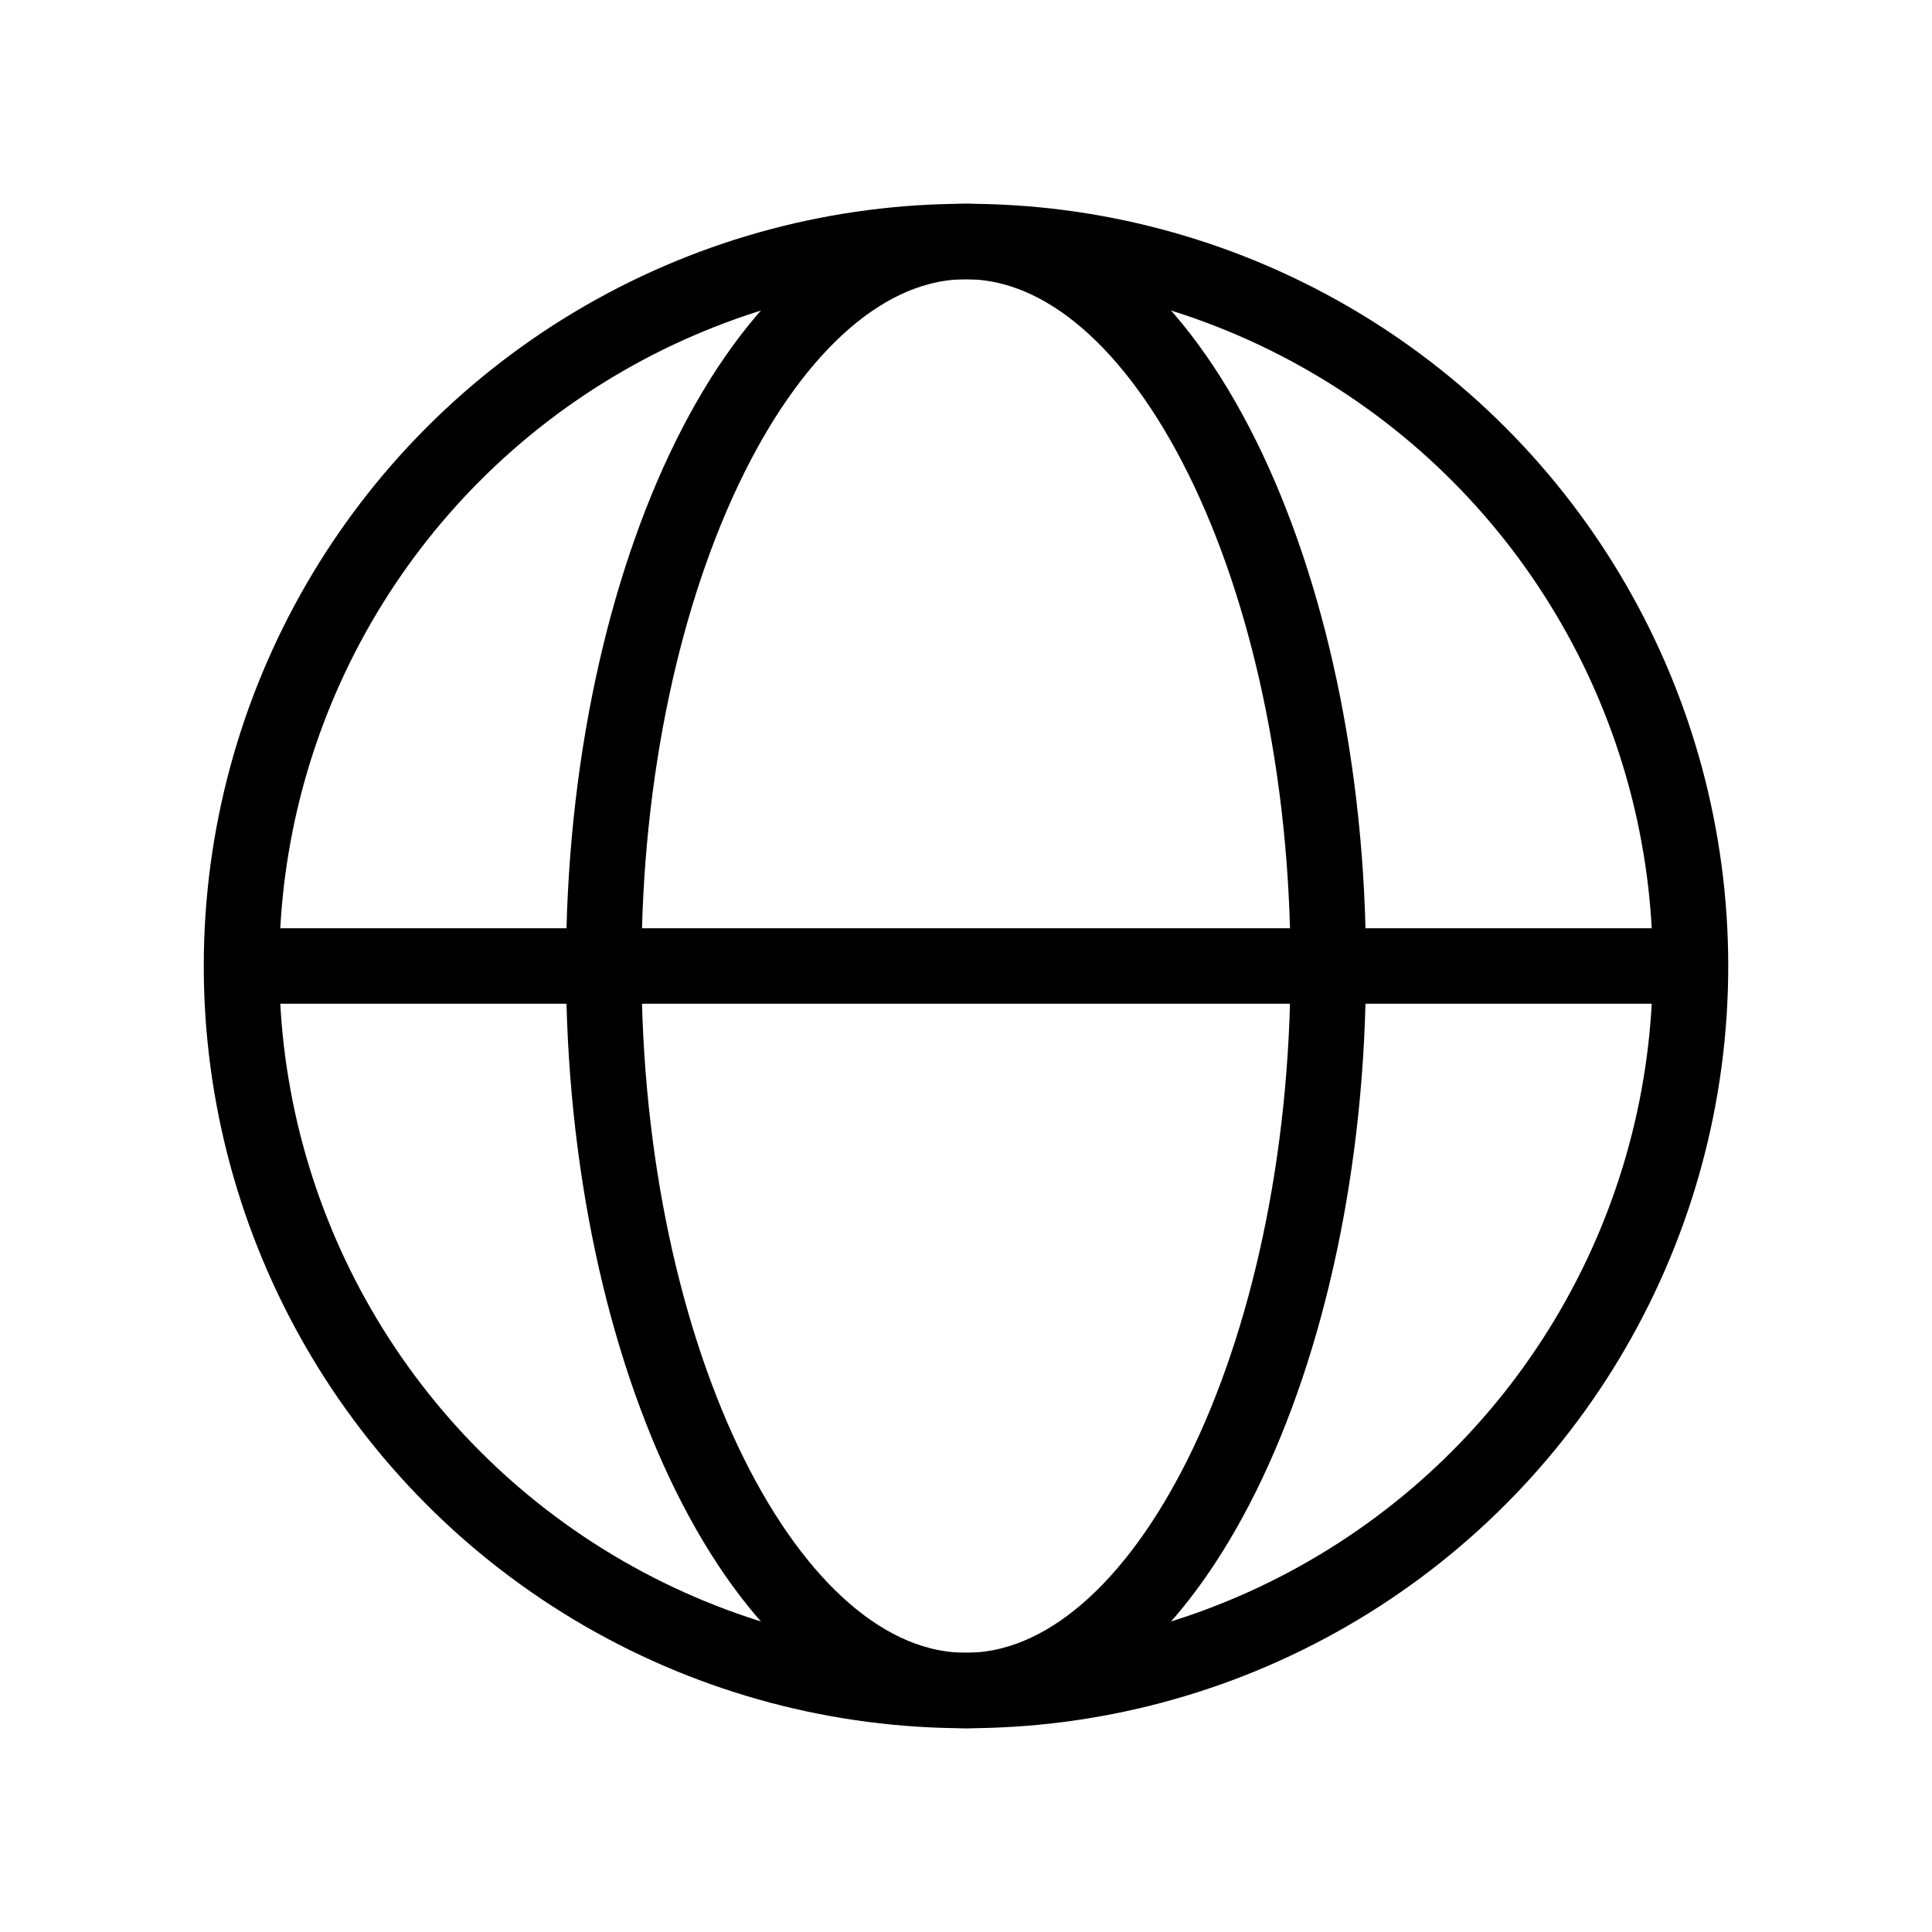
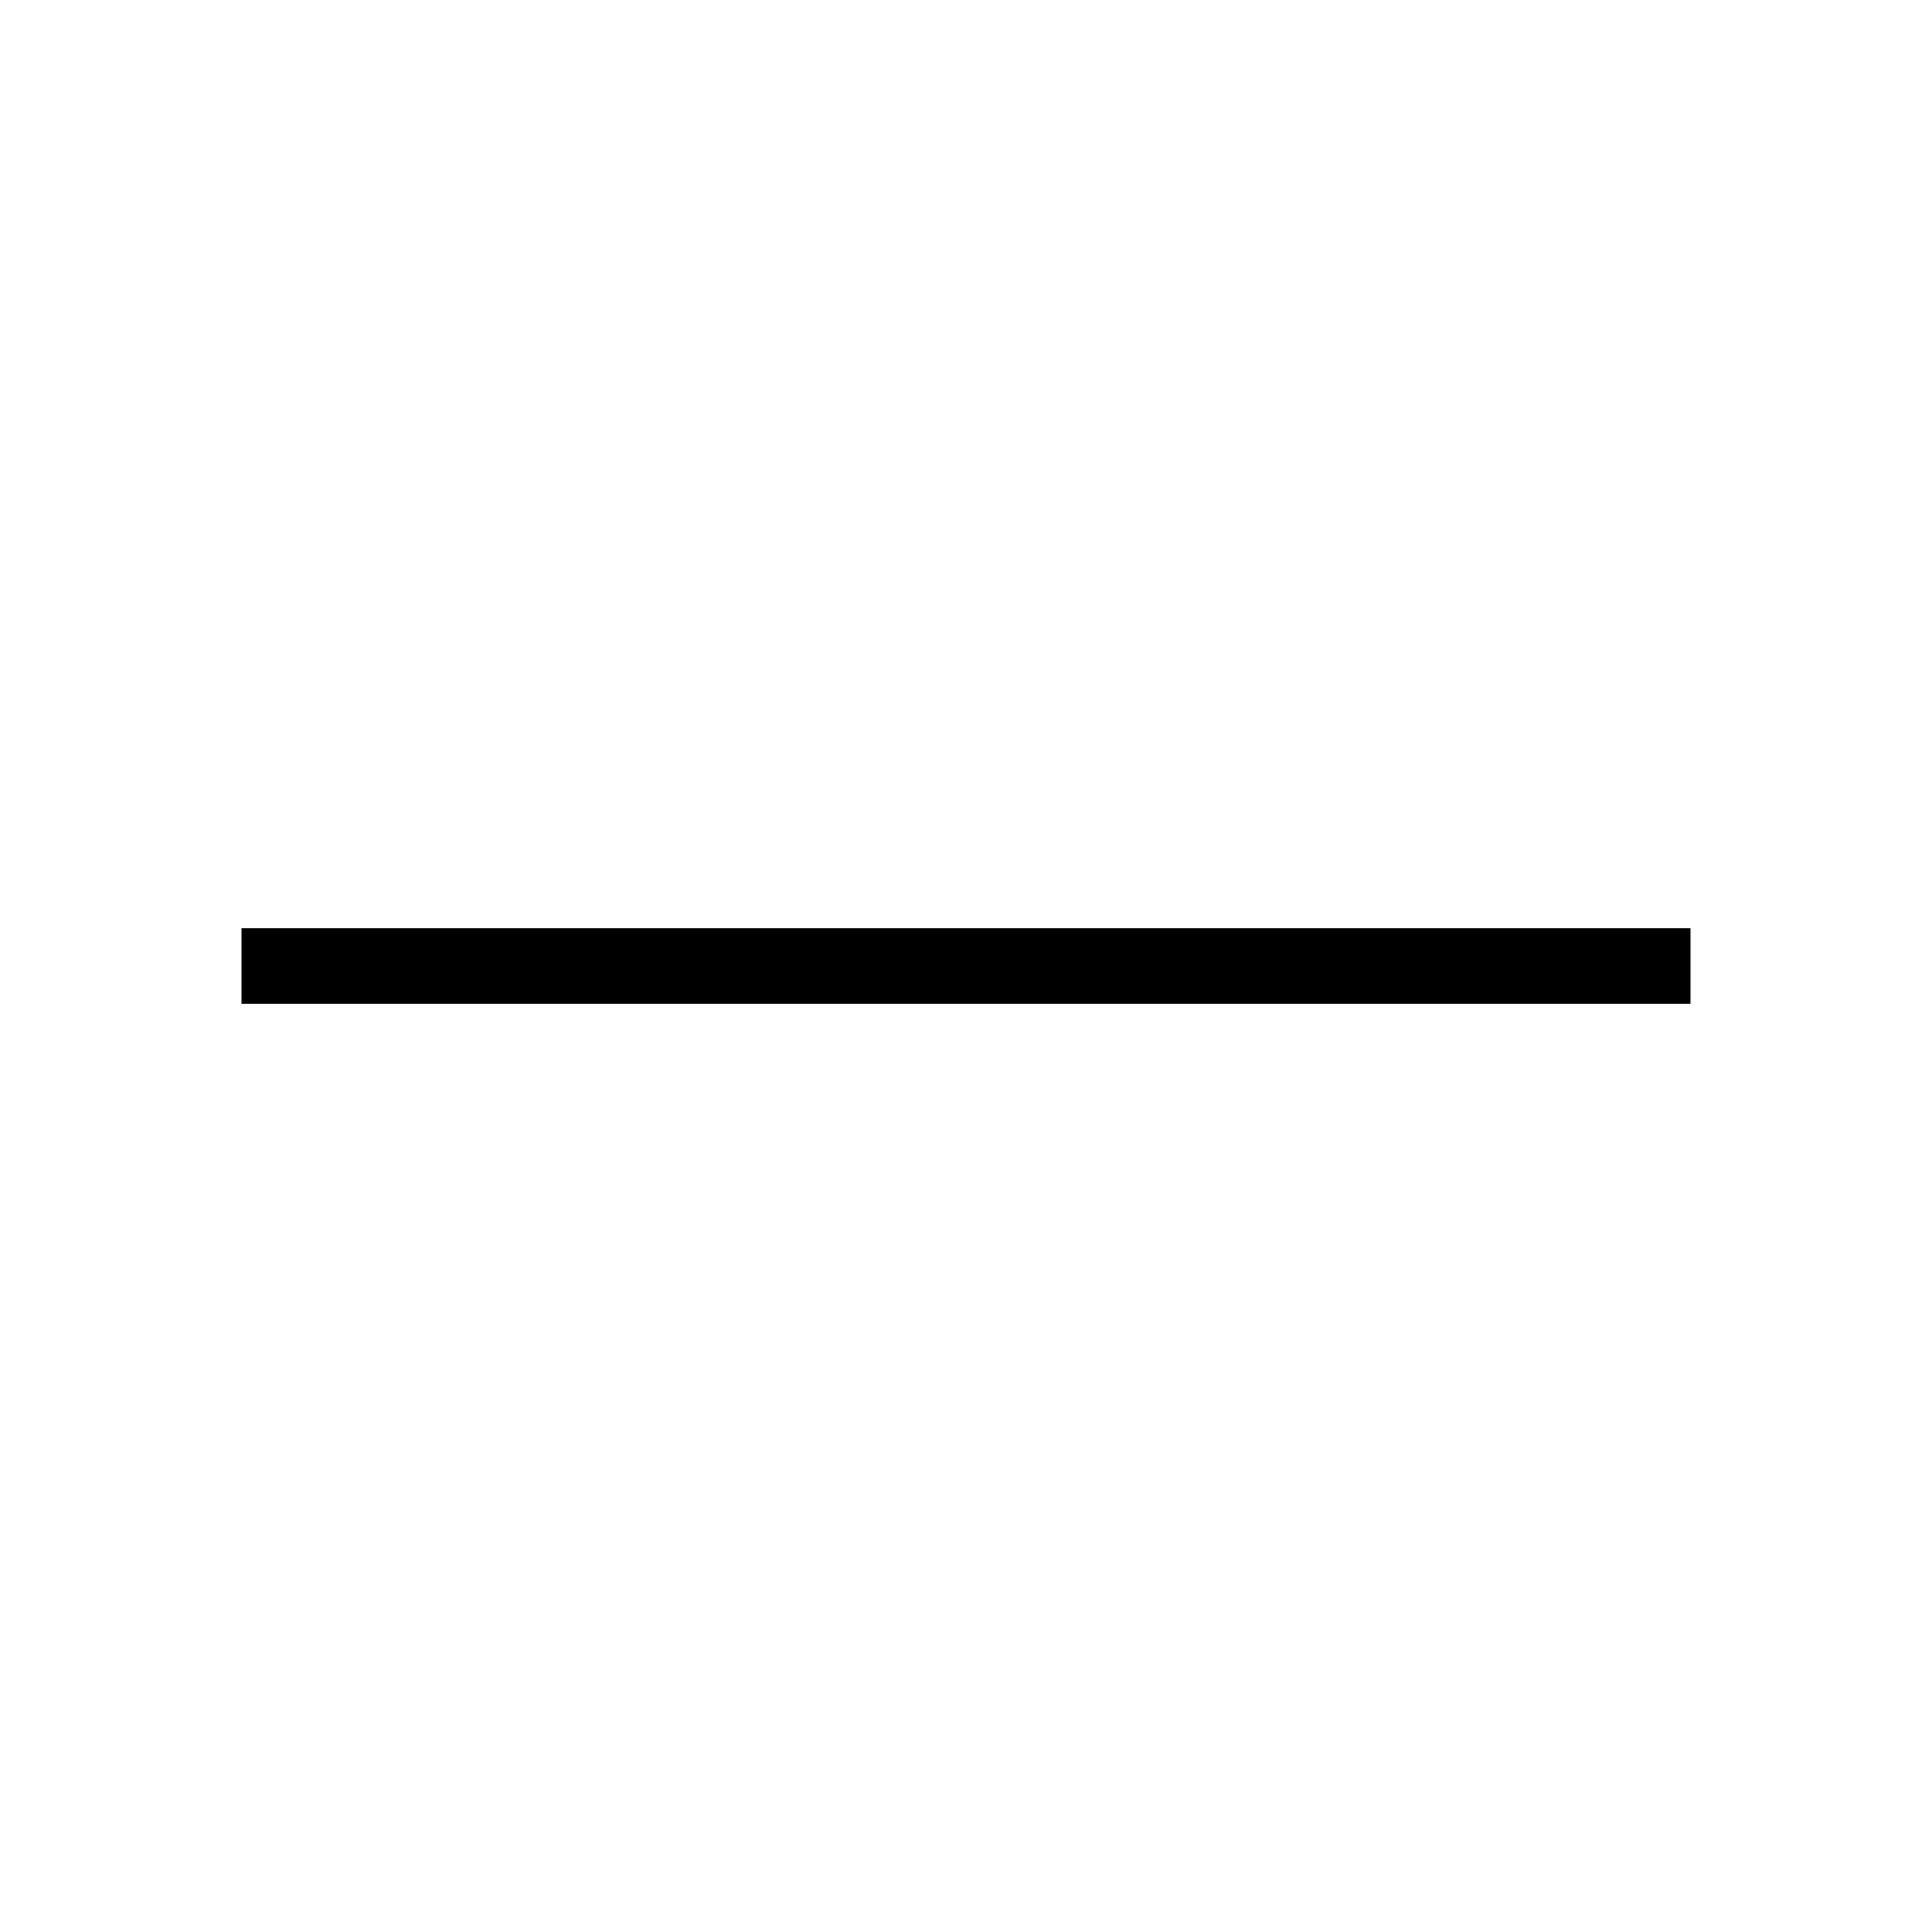
<svg xmlns="http://www.w3.org/2000/svg" width="64" height="64" viewBox="0 0 64 64" fill="none">
-   <circle cx="32" cy="32" r="24" stroke="currentColor" stroke-width="2.5" />
  <path d="M8 32H56" stroke="currentColor" stroke-width="2.5" />
-   <path d="M32 8C38.627 8 44 19.059 44 32C44 44.941 38.627 56 32 56C25.373 56 20 44.941 20 32C20 19.059 25.373 8 32 8Z" stroke="currentColor" stroke-width="2.5" />
</svg>